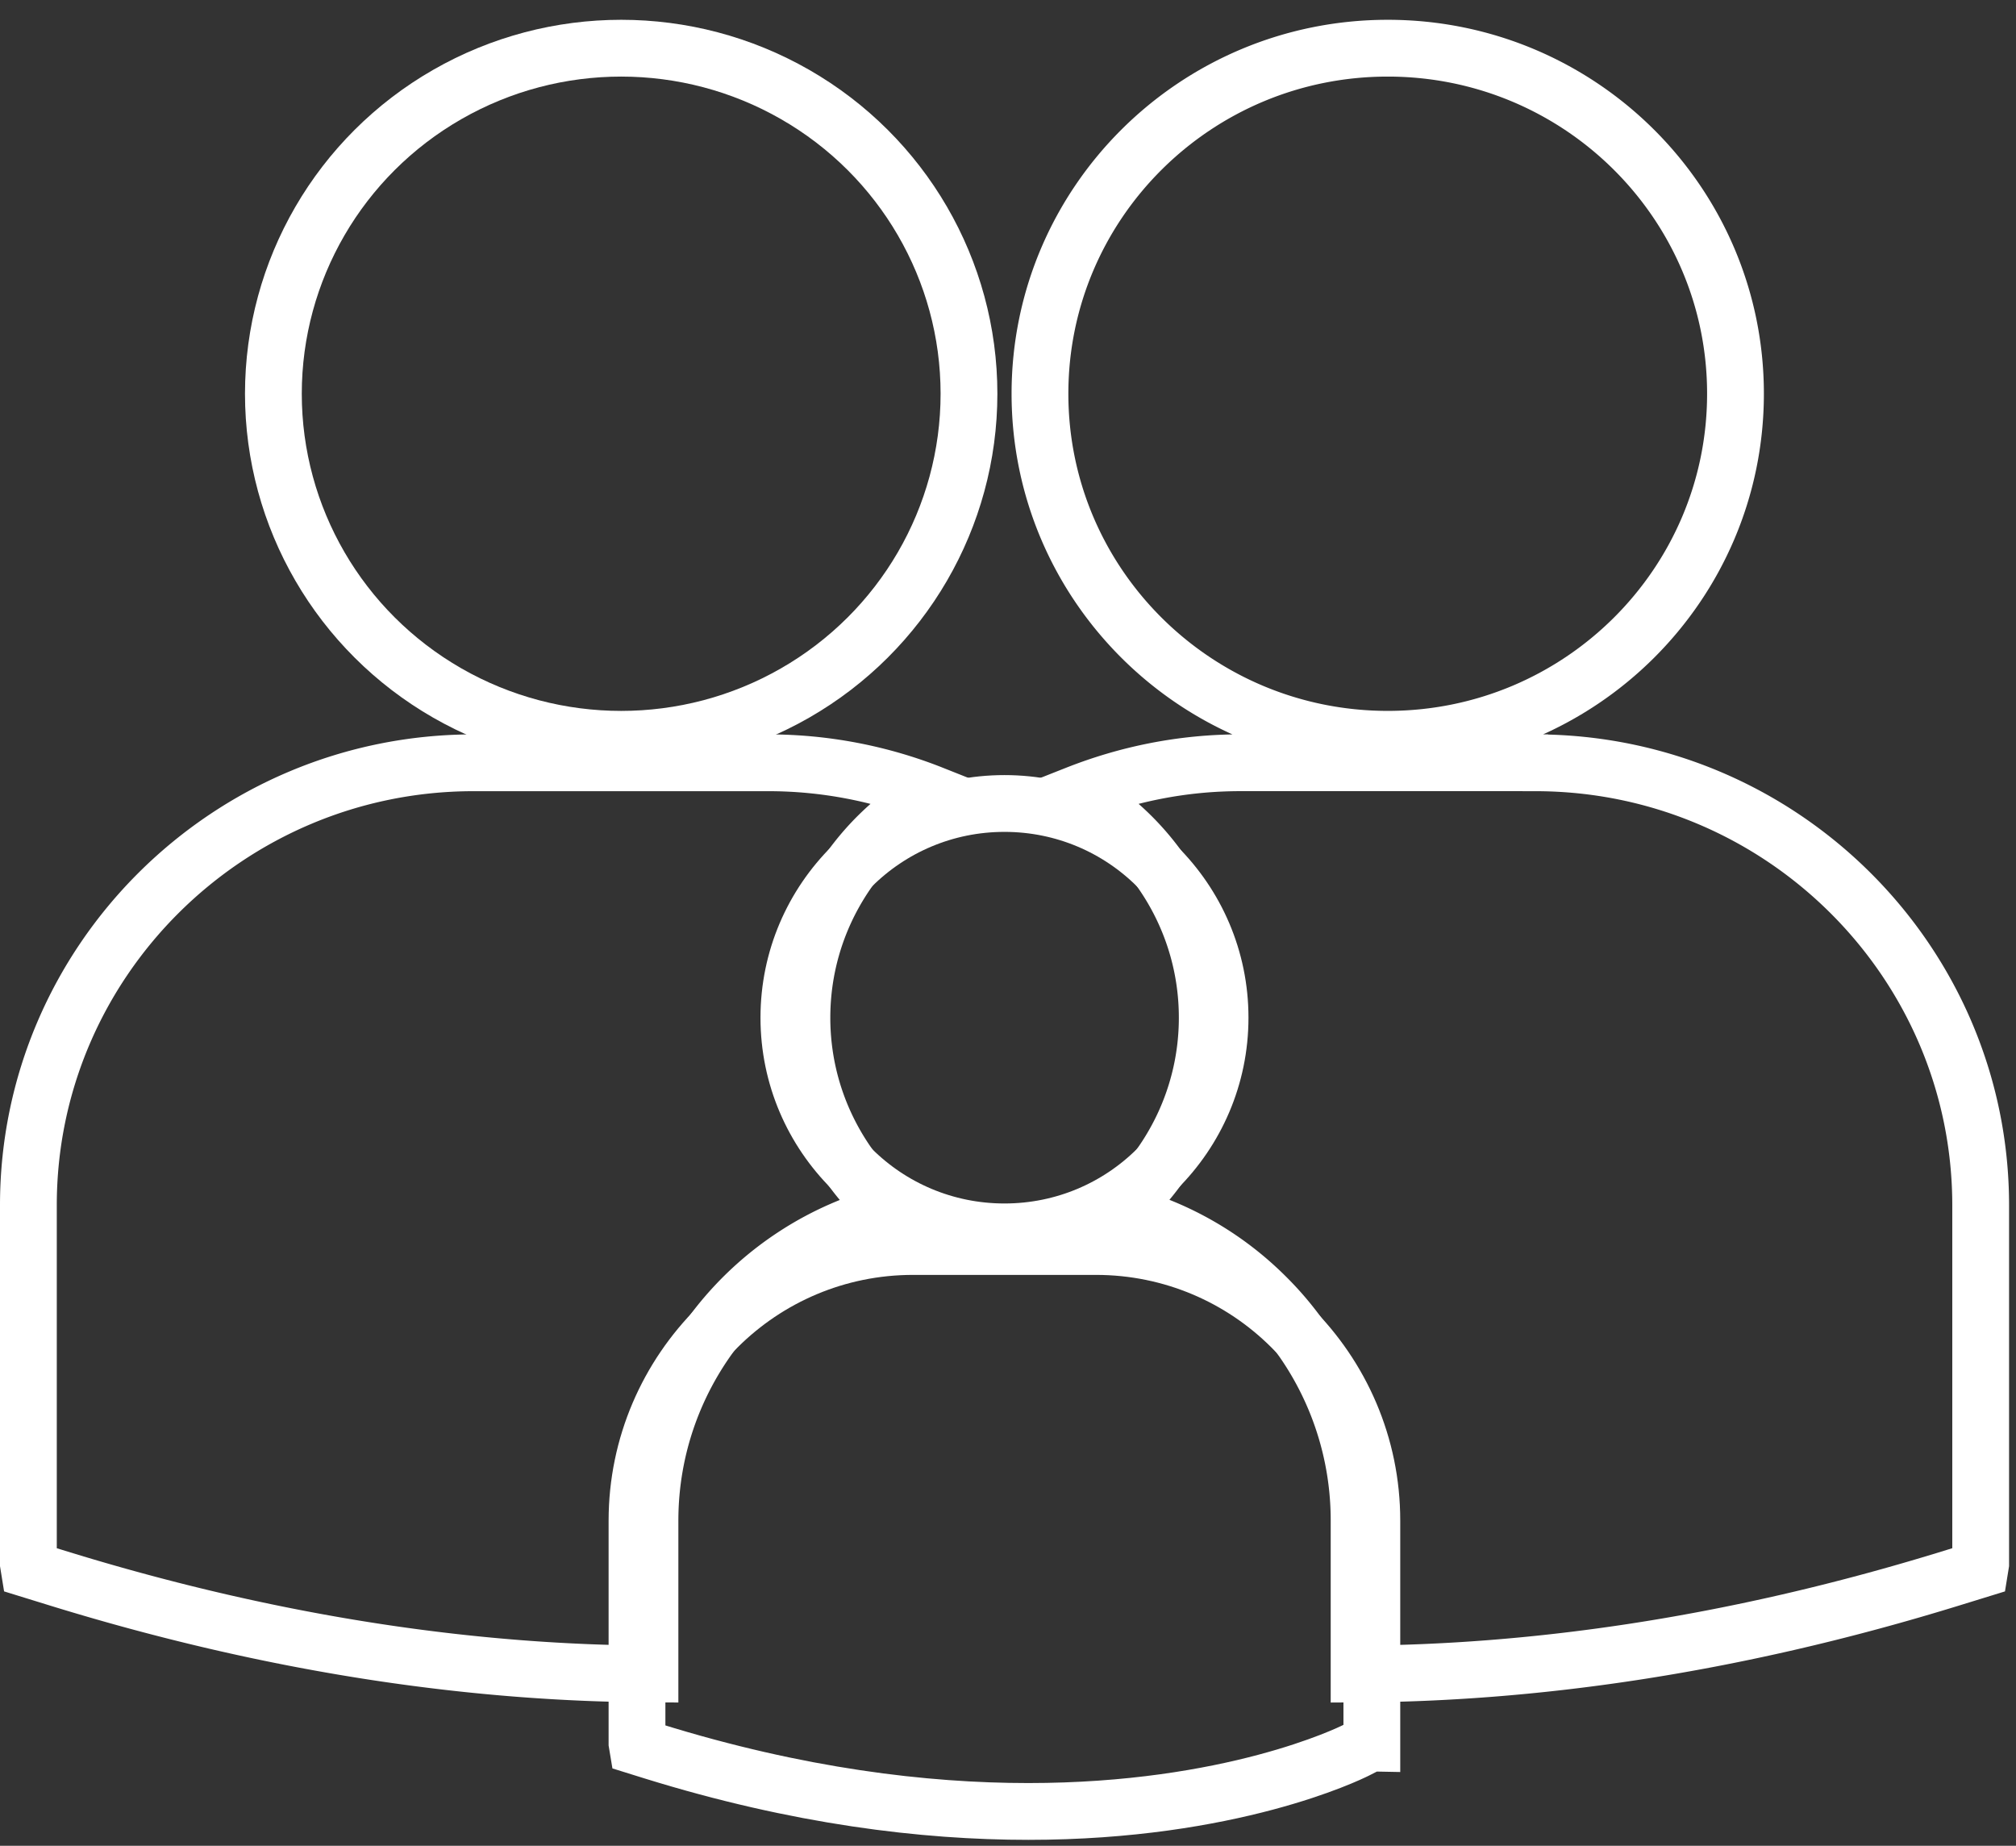
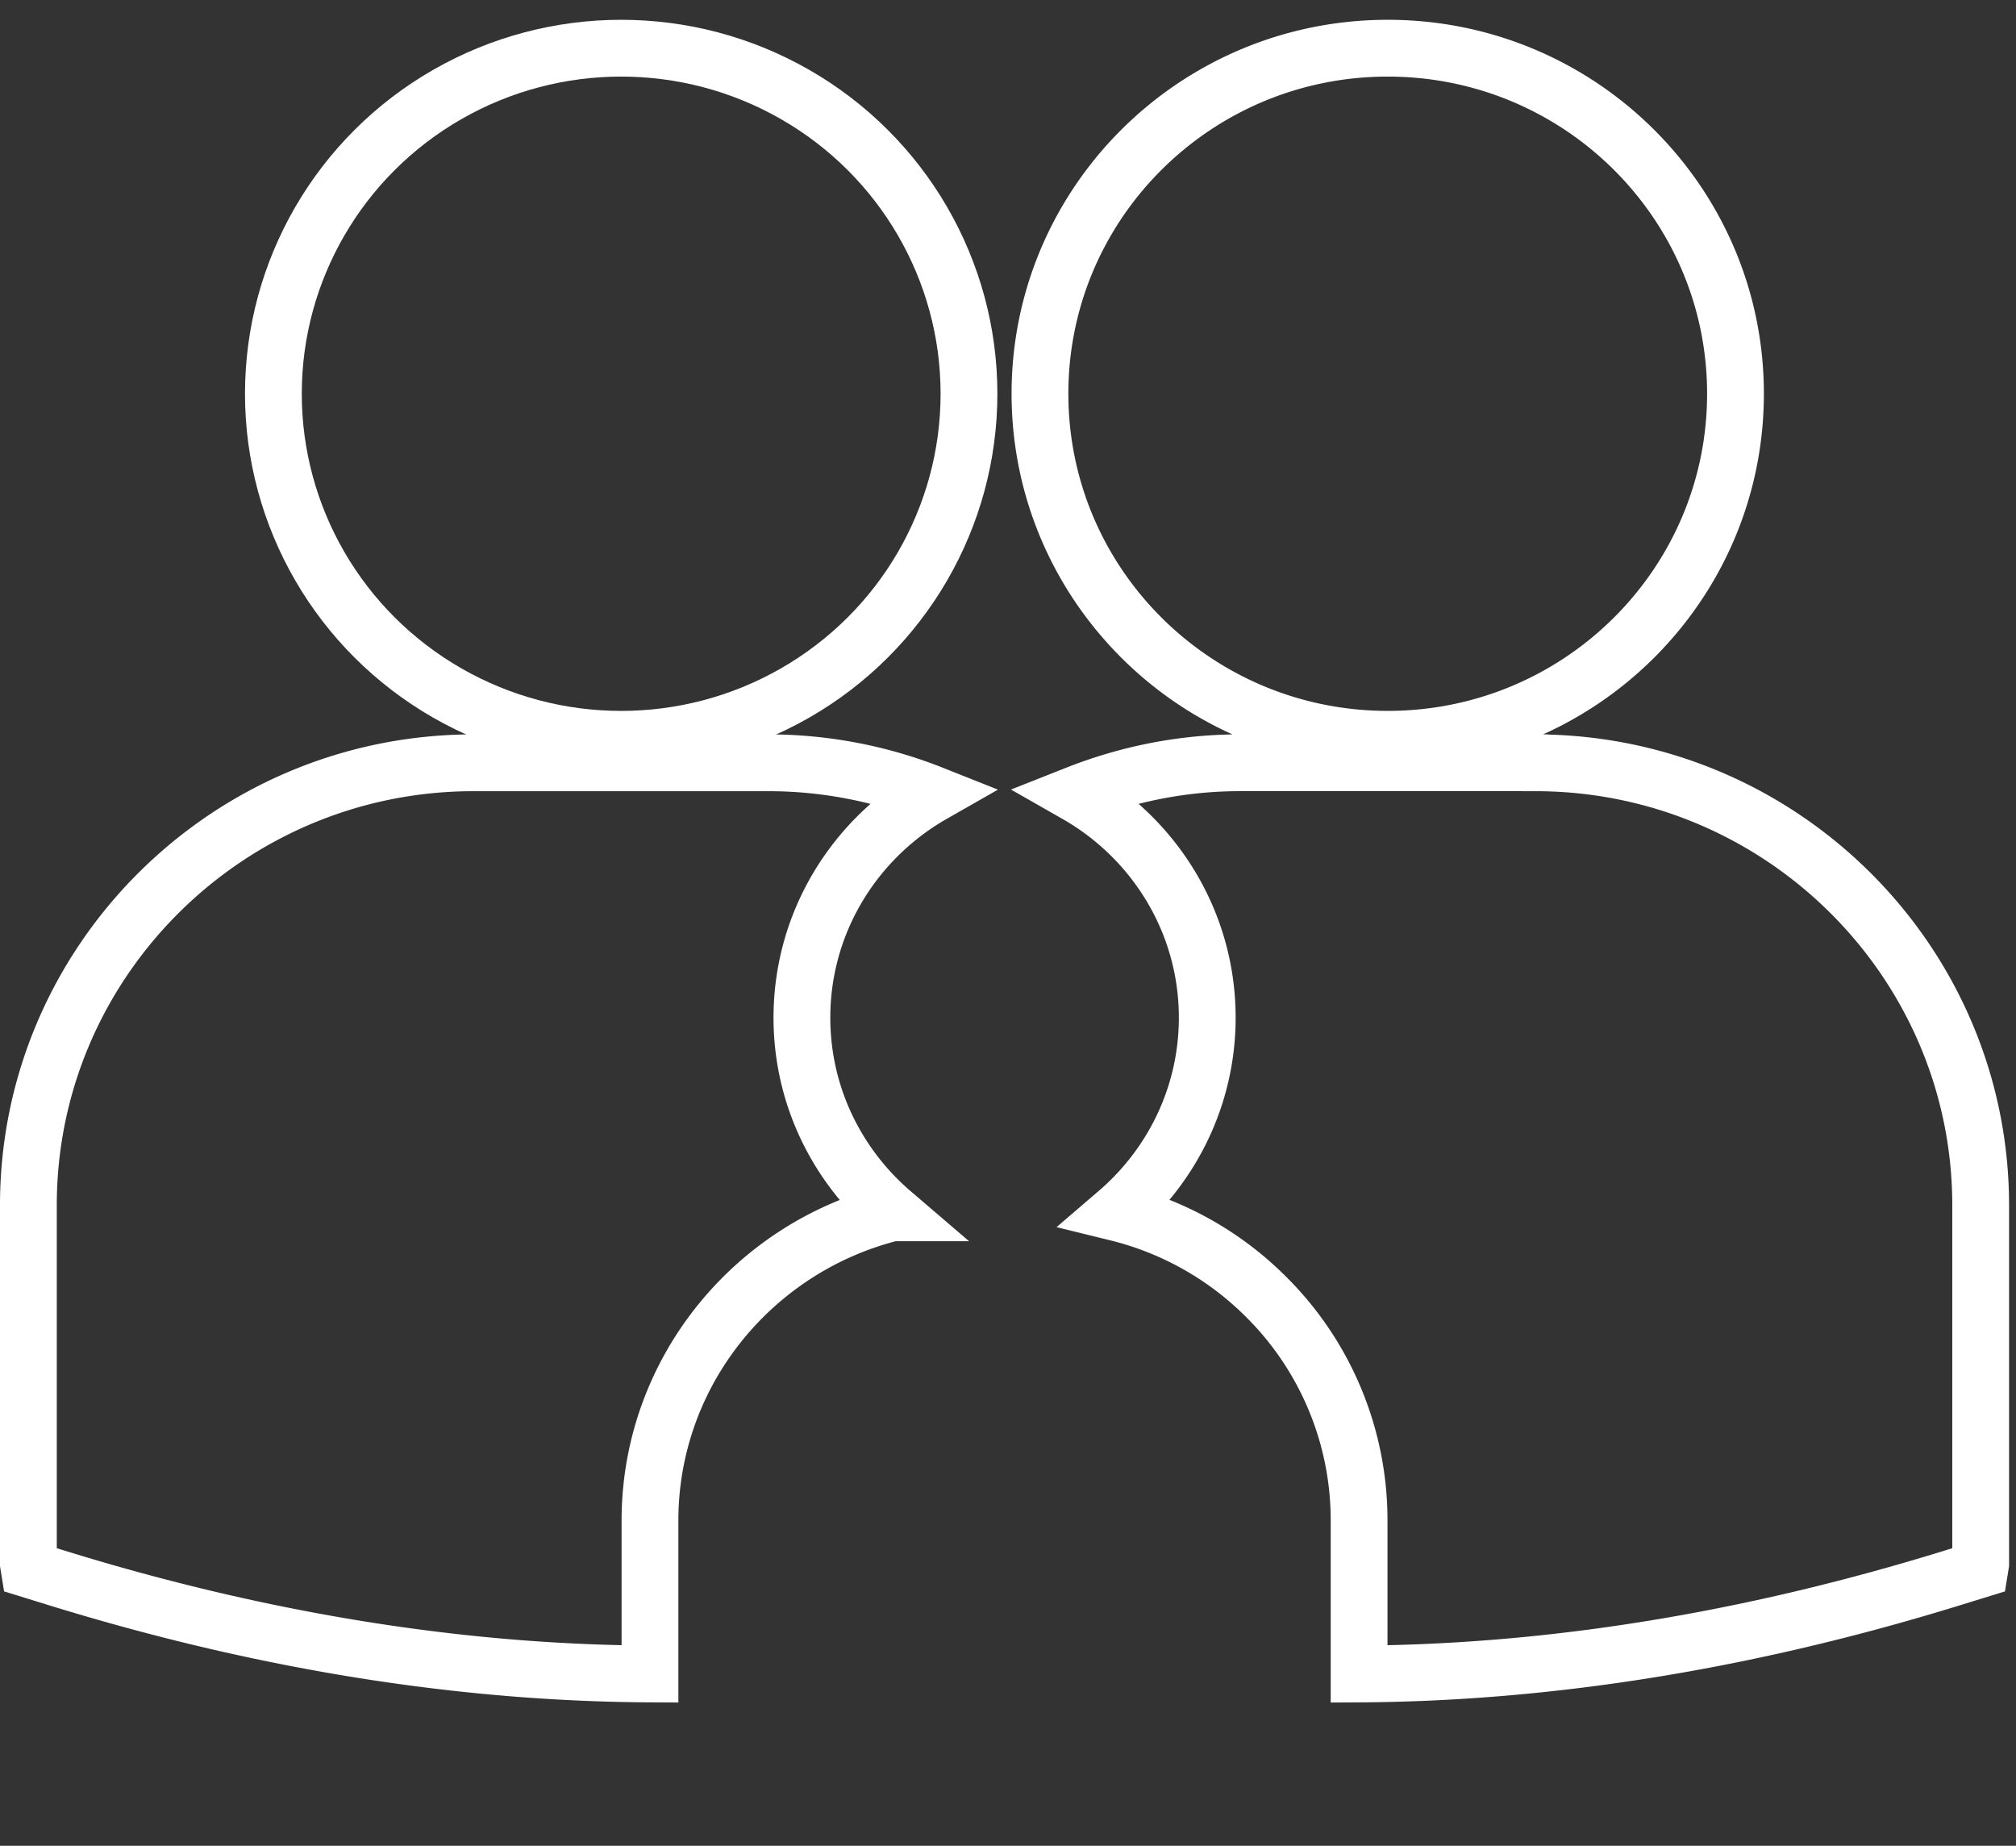
<svg xmlns="http://www.w3.org/2000/svg" width="71" height="65" viewBox="0 0 71 65">
  <rect x="0" y="0" width="71" height="65" fill="#333333" stroke="none" />
  <title>medecina-geral</title>
  <g transform="translate(1 1)" stroke-width="2" stroke="#FFF" fill="none" fill-rule="evenodd">
-     <ellipse cx="34.376" cy="34.838" rx="7.593" ry="7.543" />
-     <path d="M37.597 42.896h-6.442c-5.36 0-9.721 4.333-9.721 9.658v7.83l.02.12.542.169c5.115 1.588 9.56 2.118 13.219 2.118 7.143 0 11.284-2.025 11.54-2.152l.507-.257.052.001v-7.83c.004-5.324-4.356-9.657-9.717-9.657z" />
    <ellipse cx="20.877" cy="12.866" rx="12.249" ry="12.169" />
    <path d="M47.874 25.034c6.765 0 12.247-5.45 12.247-12.17 0-6.717-5.484-12.167-12.247-12.167-6.766 0-12.248 5.448-12.248 12.167 0 6.72 5.482 12.17 12.248 12.17zM30.423 41.709c-1.945-1.666-3.181-4.126-3.181-6.87 0-3.365 1.857-6.303 4.603-7.87a15.657 15.657 0 0 0-5.77-1.107H15.68C7.035 25.862 0 32.853 0 41.442v12.63l.032.197.875.27c8.098 2.514 15.147 3.38 20.984 3.41v-5.396c0-5.233 3.64-9.626 8.532-10.844zM53.071 25.861H42.68c-2.038 0-3.98.4-5.769 1.107 2.748 1.567 4.606 4.503 4.606 7.87 0 2.743-1.237 5.203-3.18 6.869a11.202 11.202 0 0 1 5.226 2.936 11.083 11.083 0 0 1 3.302 7.911v5.396c5.837-.032 12.887-.898 20.983-3.411l.876-.27.032-.197v-12.63c-.003-8.589-7.037-15.58-15.684-15.58z" />
  </g>
</svg>